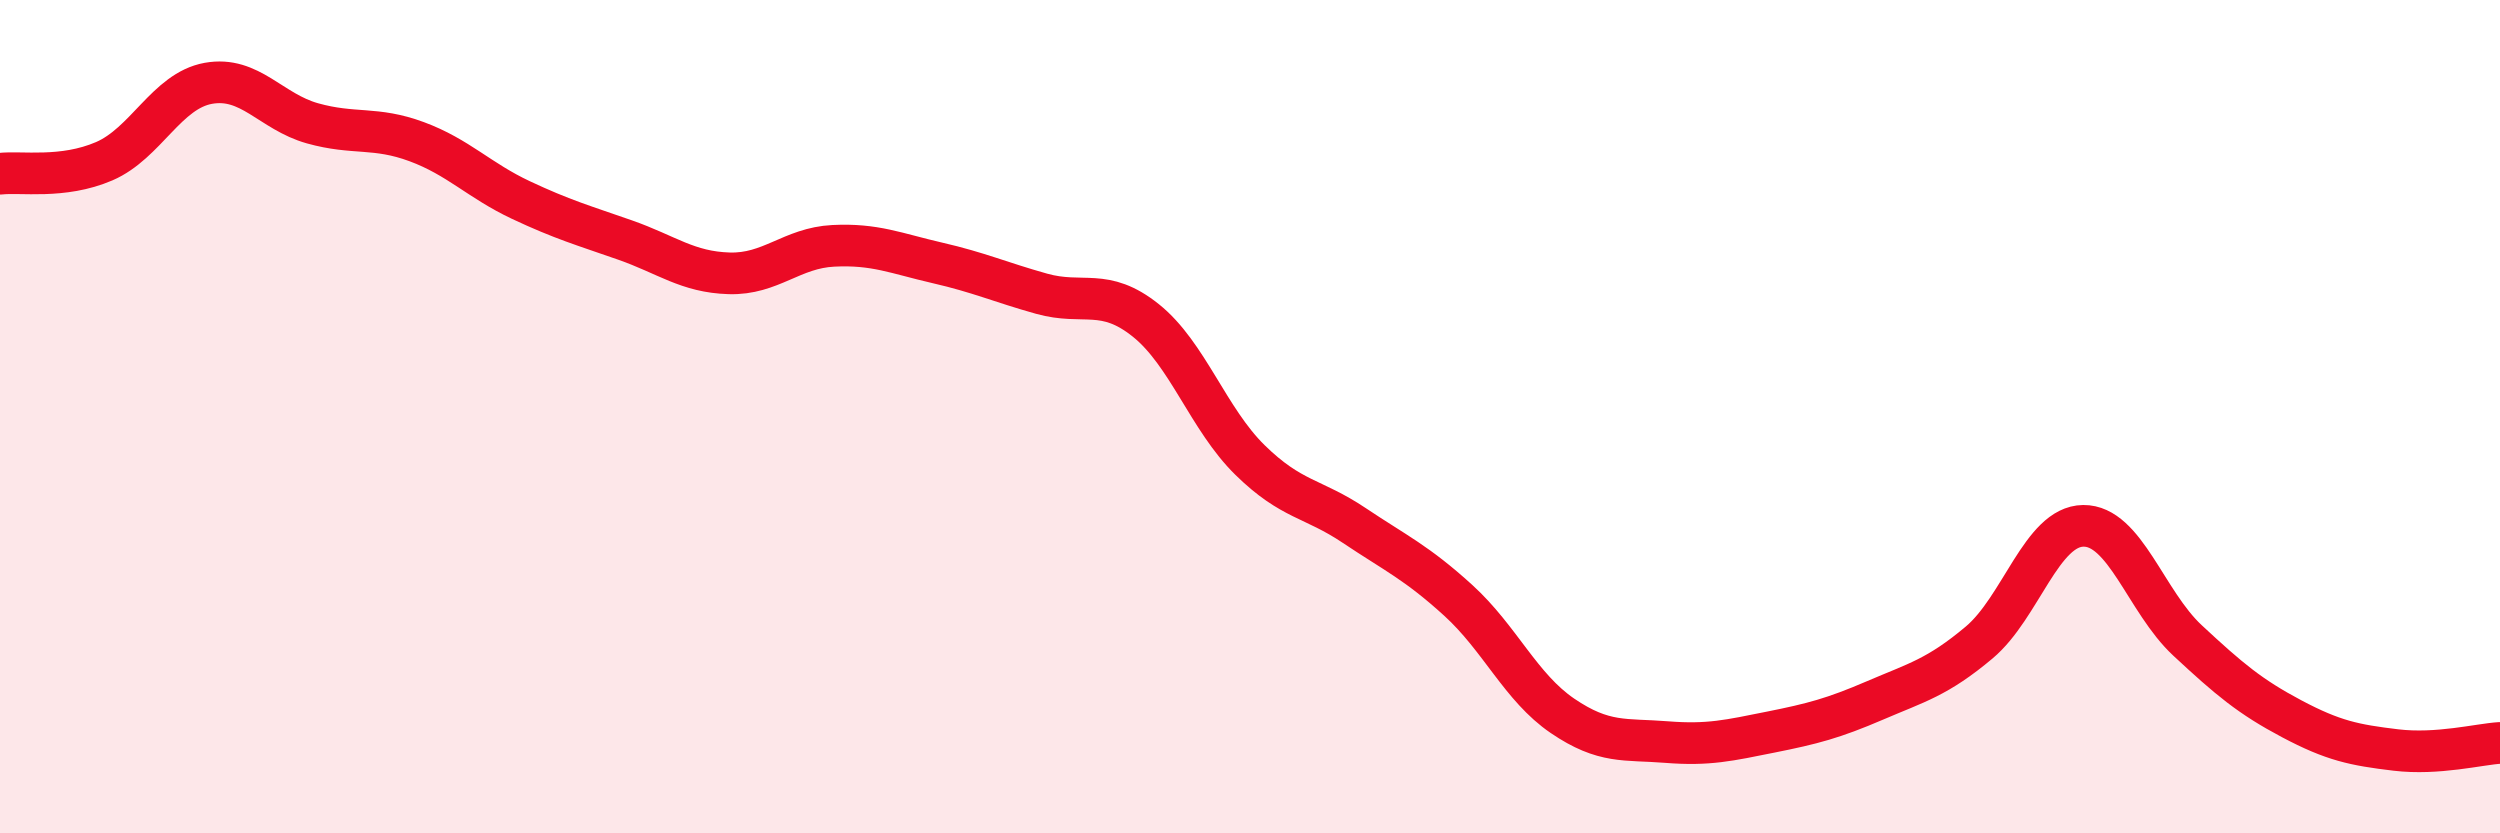
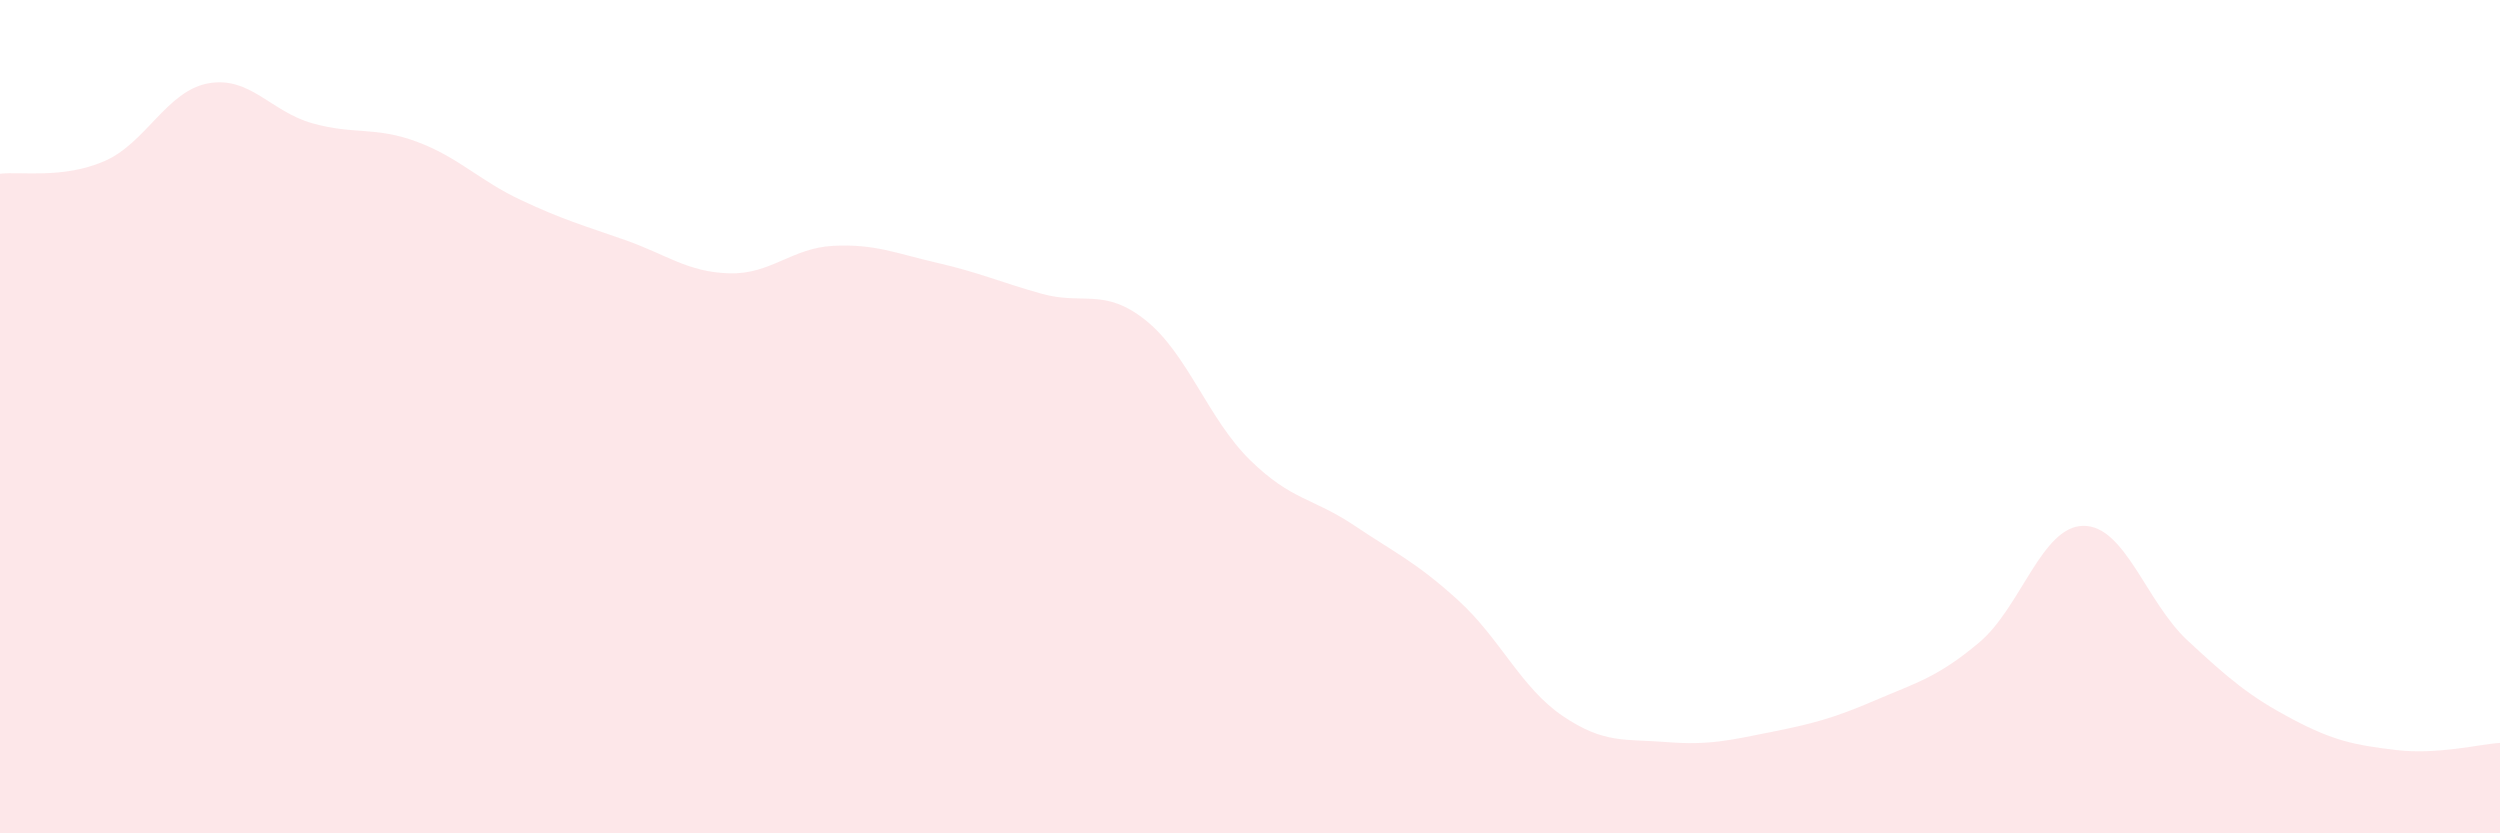
<svg xmlns="http://www.w3.org/2000/svg" width="60" height="20" viewBox="0 0 60 20">
  <path d="M 0,4.17 C 0.5,4.11 1.5,4.3 2.5,3.87 C 3.5,3.44 4,2.18 5,2 C 6,1.82 6.5,2.68 7.5,2.96 C 8.5,3.24 9,3.03 10,3.4 C 11,3.77 11.5,4.33 12.5,4.8 C 13.5,5.27 14,5.41 15,5.76 C 16,6.11 16.5,6.53 17.5,6.56 C 18.5,6.59 19,5.95 20,5.9 C 21,5.85 21.5,6.08 22.5,6.31 C 23.5,6.54 24,6.77 25,7.05 C 26,7.33 26.5,6.89 27.5,7.69 C 28.5,8.49 29,10.06 30,11.04 C 31,12.02 31.5,11.94 32.5,12.61 C 33.5,13.28 34,13.5 35,14.41 C 36,15.32 36.5,16.5 37.5,17.18 C 38.5,17.86 39,17.73 40,17.81 C 41,17.89 41.5,17.77 42.5,17.57 C 43.5,17.37 44,17.24 45,16.81 C 46,16.38 46.5,16.26 47.5,15.42 C 48.5,14.58 49,12.63 50,12.62 C 51,12.61 51.5,14.44 52.5,15.37 C 53.5,16.3 54,16.72 55,17.25 C 56,17.78 56.5,17.88 57.5,18 C 58.5,18.12 59.5,17.86 60,17.83L60 20L0 20Z" fill="#EB0A25" opacity="0.1" stroke-linecap="round" stroke-linejoin="round" />
-   <path d="M 0,4.17 C 0.5,4.11 1.5,4.3 2.5,3.87 C 3.5,3.44 4,2.18 5,2 C 6,1.82 6.5,2.68 7.5,2.96 C 8.5,3.24 9,3.03 10,3.4 C 11,3.77 11.5,4.33 12.5,4.8 C 13.5,5.27 14,5.41 15,5.76 C 16,6.11 16.5,6.53 17.5,6.56 C 18.5,6.59 19,5.95 20,5.9 C 21,5.85 21.5,6.08 22.5,6.31 C 23.5,6.54 24,6.77 25,7.05 C 26,7.33 26.5,6.89 27.5,7.69 C 28.5,8.49 29,10.06 30,11.04 C 31,12.02 31.5,11.94 32.5,12.61 C 33.5,13.28 34,13.5 35,14.41 C 36,15.32 36.5,16.5 37.5,17.18 C 38.5,17.86 39,17.73 40,17.81 C 41,17.89 41.5,17.77 42.5,17.57 C 43.5,17.37 44,17.24 45,16.81 C 46,16.38 46.5,16.26 47.5,15.42 C 48.5,14.58 49,12.63 50,12.62 C 51,12.61 51.5,14.44 52.5,15.37 C 53.5,16.3 54,16.72 55,17.25 C 56,17.78 56.5,17.88 57.5,18 C 58.5,18.12 59.5,17.86 60,17.83" stroke="#EB0A25" stroke-width="1" fill="none" stroke-linecap="round" stroke-linejoin="round" />
</svg>